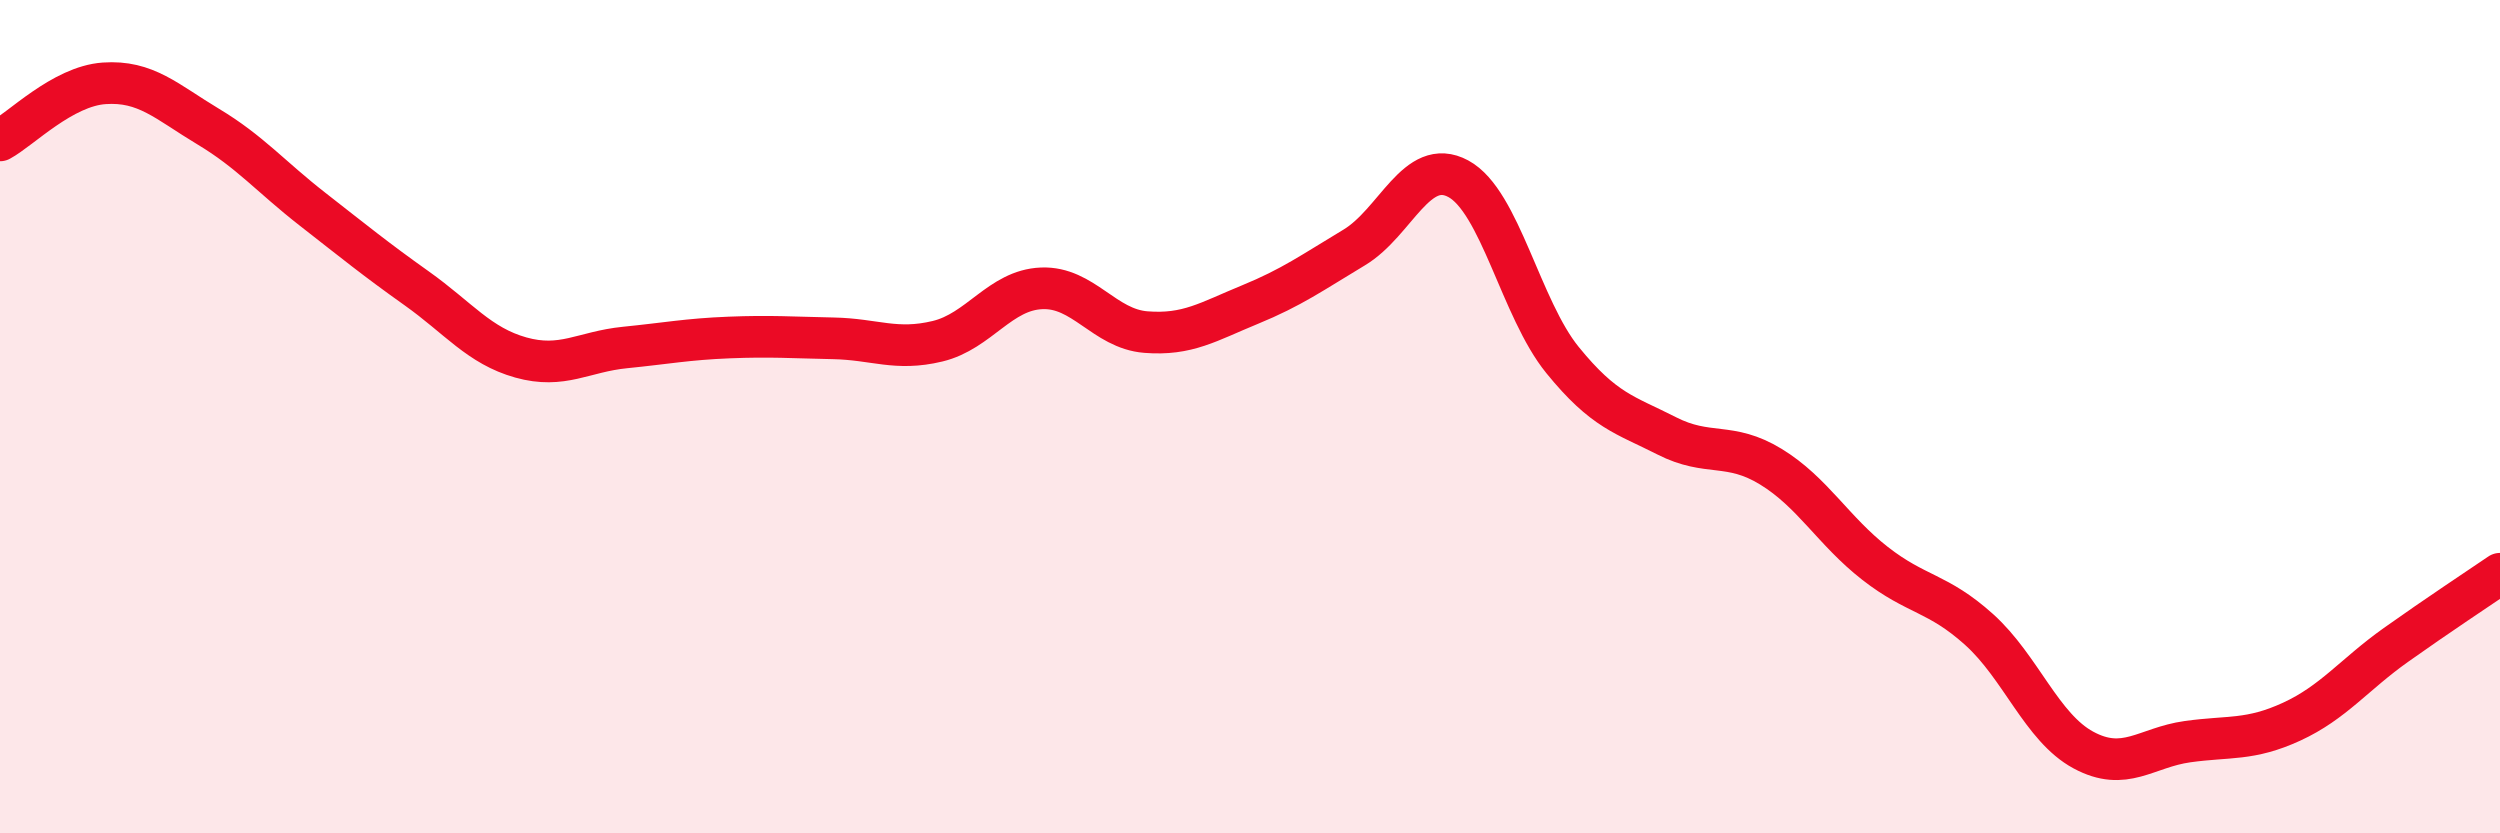
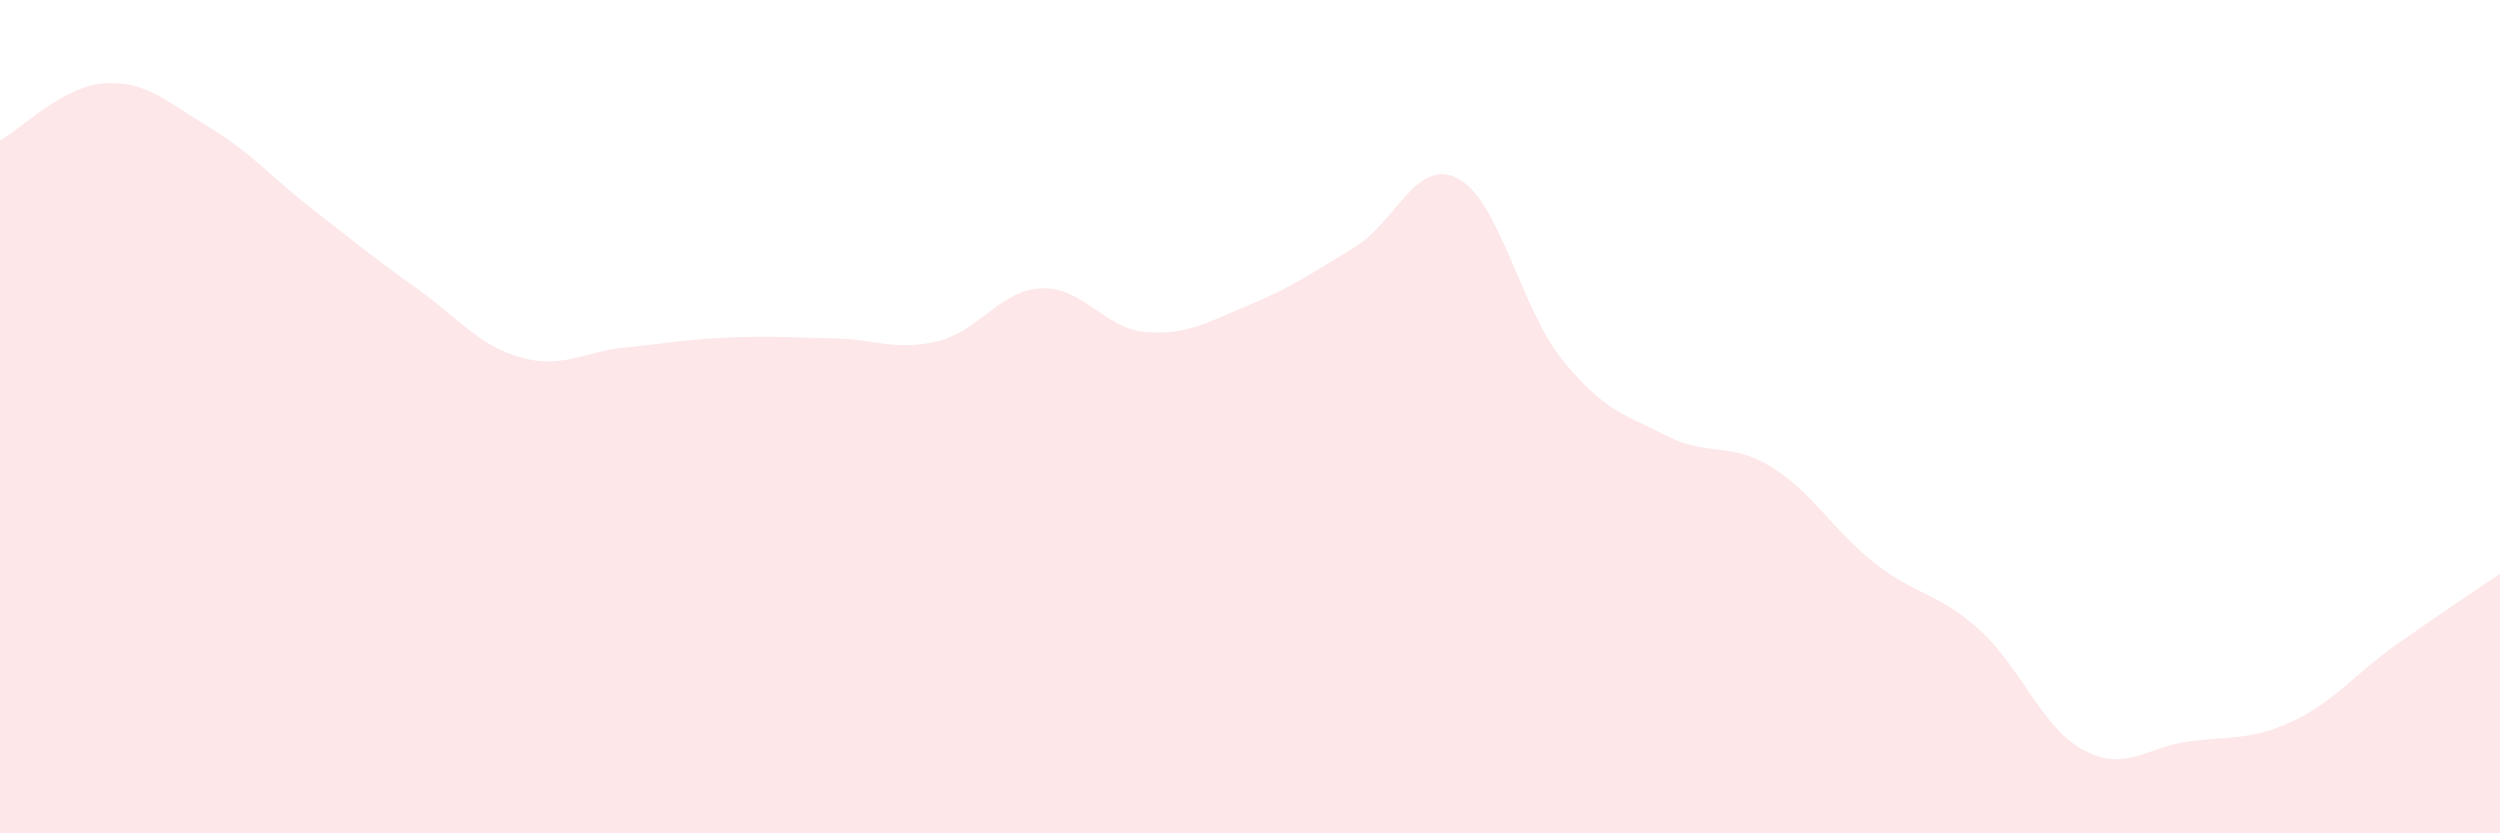
<svg xmlns="http://www.w3.org/2000/svg" width="60" height="20" viewBox="0 0 60 20">
  <path d="M 0,3.37 C 0.5,3.1 1.5,2.07 2.5,2 C 3.5,1.93 4,2.44 5,3.04 C 6,3.64 6.5,4.24 7.5,5.02 C 8.5,5.8 9,6.21 10,6.92 C 11,7.63 11.5,8.3 12.5,8.58 C 13.5,8.86 14,8.44 15,8.34 C 16,8.24 16.5,8.14 17.5,8.1 C 18.5,8.06 19,8.1 20,8.12 C 21,8.14 21.5,8.43 22.5,8.19 C 23.5,7.95 24,6.96 25,6.92 C 26,6.88 26.5,7.89 27.5,7.97 C 28.5,8.05 29,7.72 30,7.31 C 31,6.9 31.5,6.54 32.5,5.94 C 33.5,5.34 34,3.75 35,4.29 C 36,4.83 36.5,7.41 37.5,8.64 C 38.5,9.87 39,9.95 40,10.46 C 41,10.97 41.5,10.59 42.5,11.2 C 43.5,11.81 44,12.74 45,13.52 C 46,14.3 46.5,14.21 47.5,15.11 C 48.5,16.01 49,17.46 50,18 C 51,18.54 51.5,17.94 52.5,17.8 C 53.5,17.66 54,17.78 55,17.32 C 56,16.86 56.5,16.19 57.5,15.48 C 58.5,14.77 59.5,14.11 60,13.77L60 20L0 20Z" fill="#EB0A25" opacity="0.1" stroke-linecap="round" stroke-linejoin="round" />
-   <path d="M 0,3.37 C 0.5,3.1 1.5,2.07 2.5,2 C 3.5,1.93 4,2.44 5,3.04 C 6,3.64 6.5,4.24 7.5,5.02 C 8.5,5.8 9,6.21 10,6.92 C 11,7.63 11.5,8.3 12.5,8.58 C 13.5,8.86 14,8.44 15,8.34 C 16,8.24 16.5,8.14 17.5,8.1 C 18.5,8.06 19,8.1 20,8.12 C 21,8.14 21.5,8.43 22.5,8.19 C 23.5,7.95 24,6.96 25,6.92 C 26,6.88 26.5,7.89 27.5,7.97 C 28.5,8.05 29,7.72 30,7.31 C 31,6.9 31.5,6.54 32.5,5.94 C 33.5,5.34 34,3.75 35,4.29 C 36,4.83 36.5,7.41 37.5,8.64 C 38.5,9.87 39,9.95 40,10.46 C 41,10.97 41.5,10.59 42.5,11.2 C 43.5,11.81 44,12.74 45,13.52 C 46,14.3 46.5,14.21 47.5,15.11 C 48.5,16.01 49,17.46 50,18 C 51,18.54 51.5,17.94 52.5,17.8 C 53.5,17.66 54,17.78 55,17.32 C 56,16.86 56.5,16.19 57.5,15.48 C 58.5,14.77 59.5,14.11 60,13.77" stroke="#EB0A25" stroke-width="1" fill="none" stroke-linecap="round" stroke-linejoin="round" />
</svg>